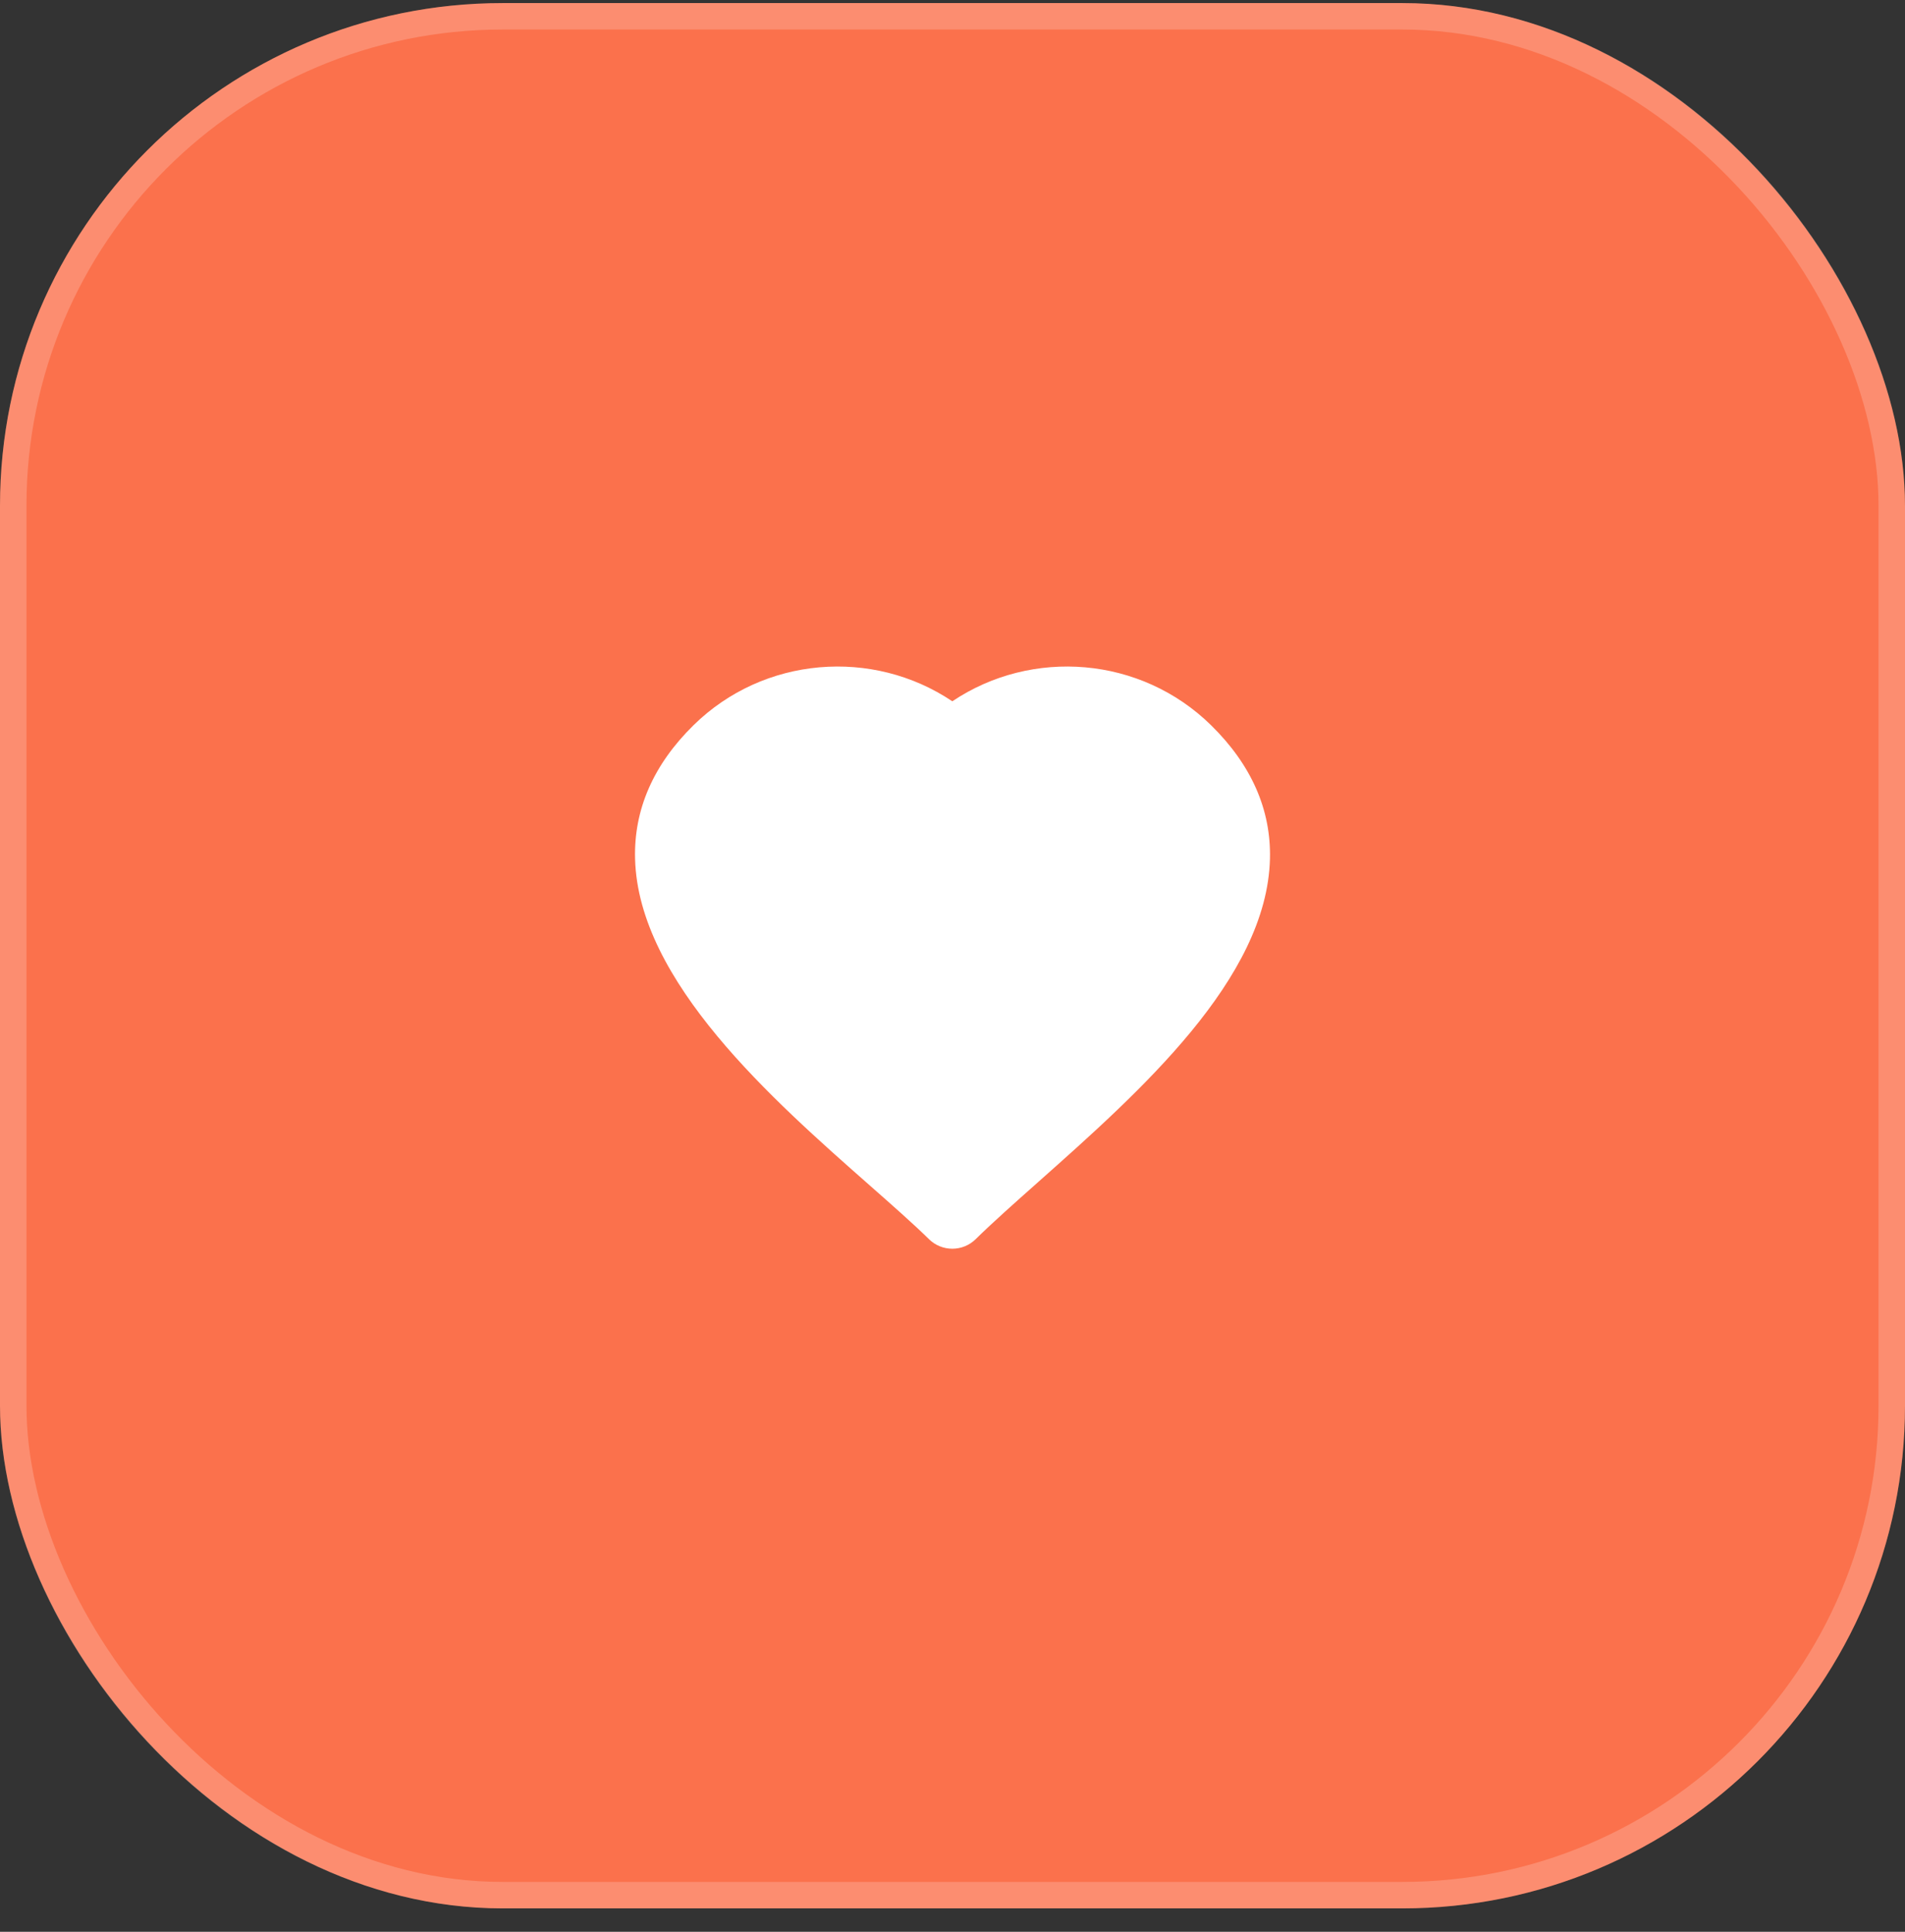
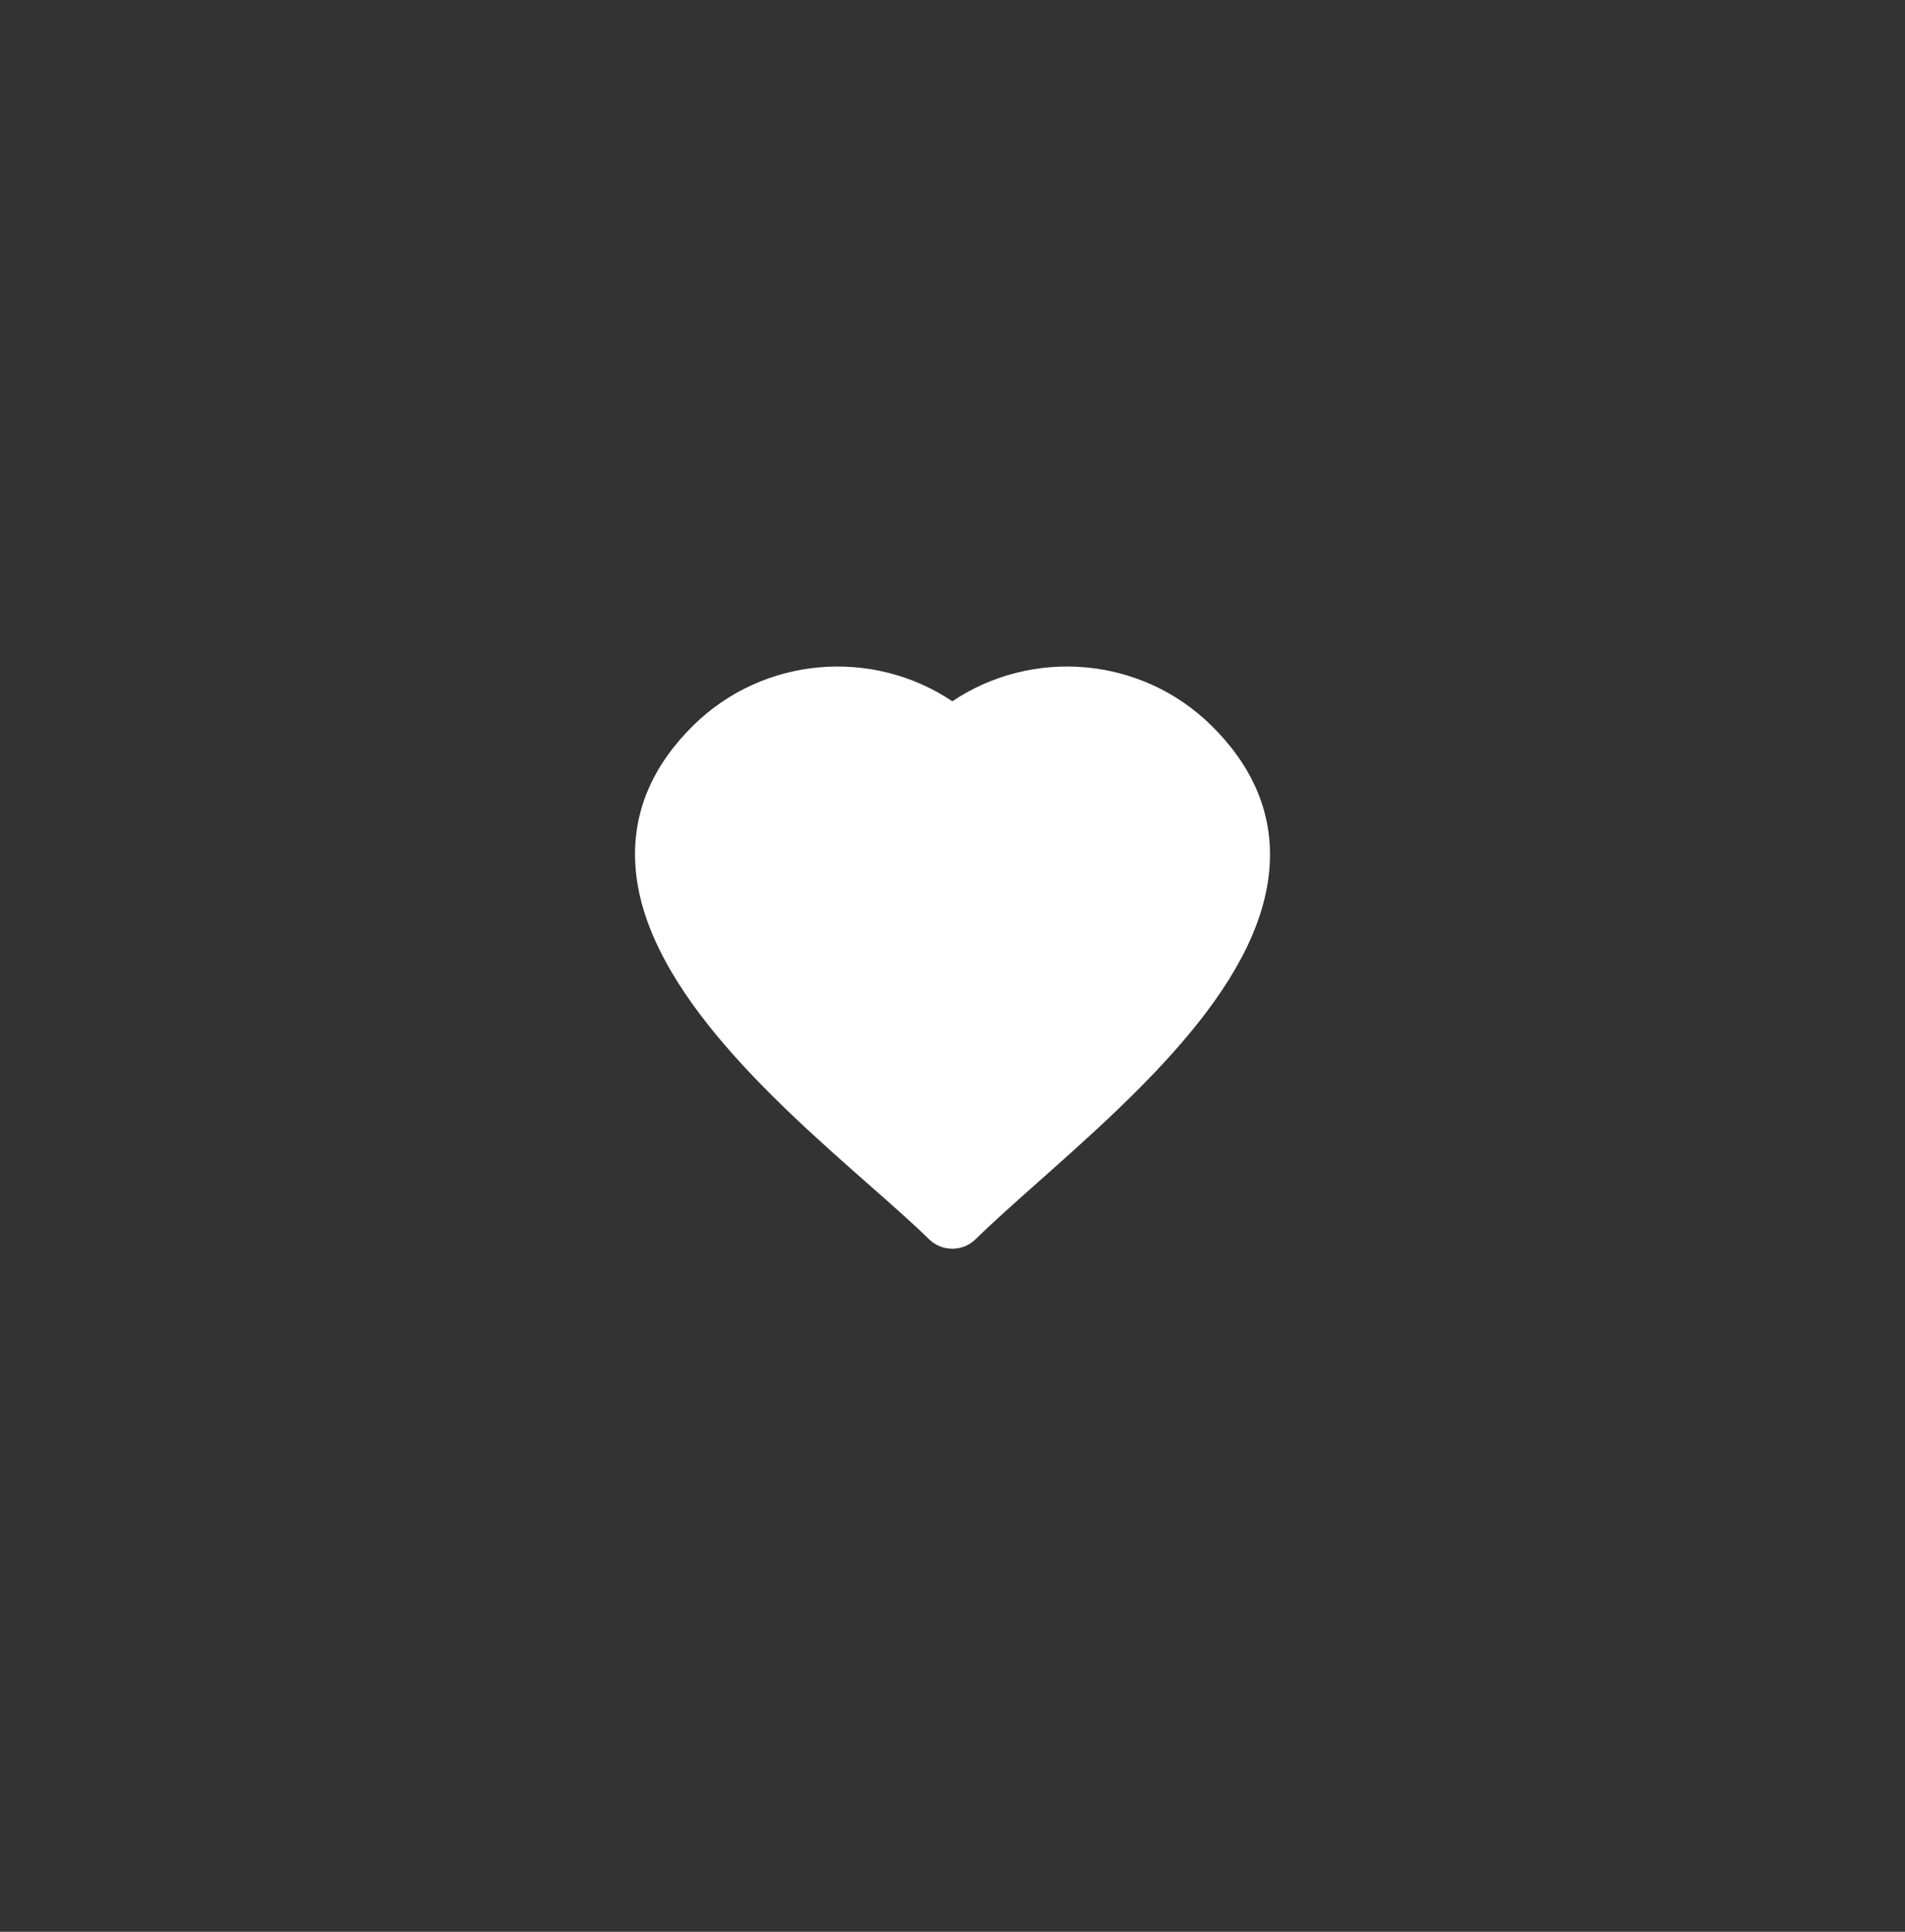
<svg xmlns="http://www.w3.org/2000/svg" width="72" height="73" viewBox="0 0 72 73" fill="none">
  <rect x="0" y="0" width="72" height="73" fill="#333333" stroke="none" />
-   <rect y="0.116" width="72" height="72" rx="19" fill="#FB714C" />
-   <rect x="0.5" y="0.616" width="71" height="71" rx="18.5" stroke="white" stroke-opacity="0.2" />
  <path d="M26.213 27.404C28.865 24.8 32.979 24.479 35.993 26.501C39.006 24.479 43.118 24.8 45.772 27.405C47.297 28.901 48.045 30.602 47.998 32.458C47.883 36.991 43.09 41.247 39.239 44.667L39.208 44.695C38.337 45.468 37.515 46.198 36.871 46.831C36.639 47.059 36.323 47.188 35.993 47.188C35.664 47.188 35.348 47.059 35.115 46.831C34.524 46.25 33.728 45.549 32.884 44.806L32.881 44.803C29.188 41.549 24.13 37.092 24.003 32.462C23.951 30.596 24.695 28.894 26.213 27.404Z" fill="white" />
</svg>